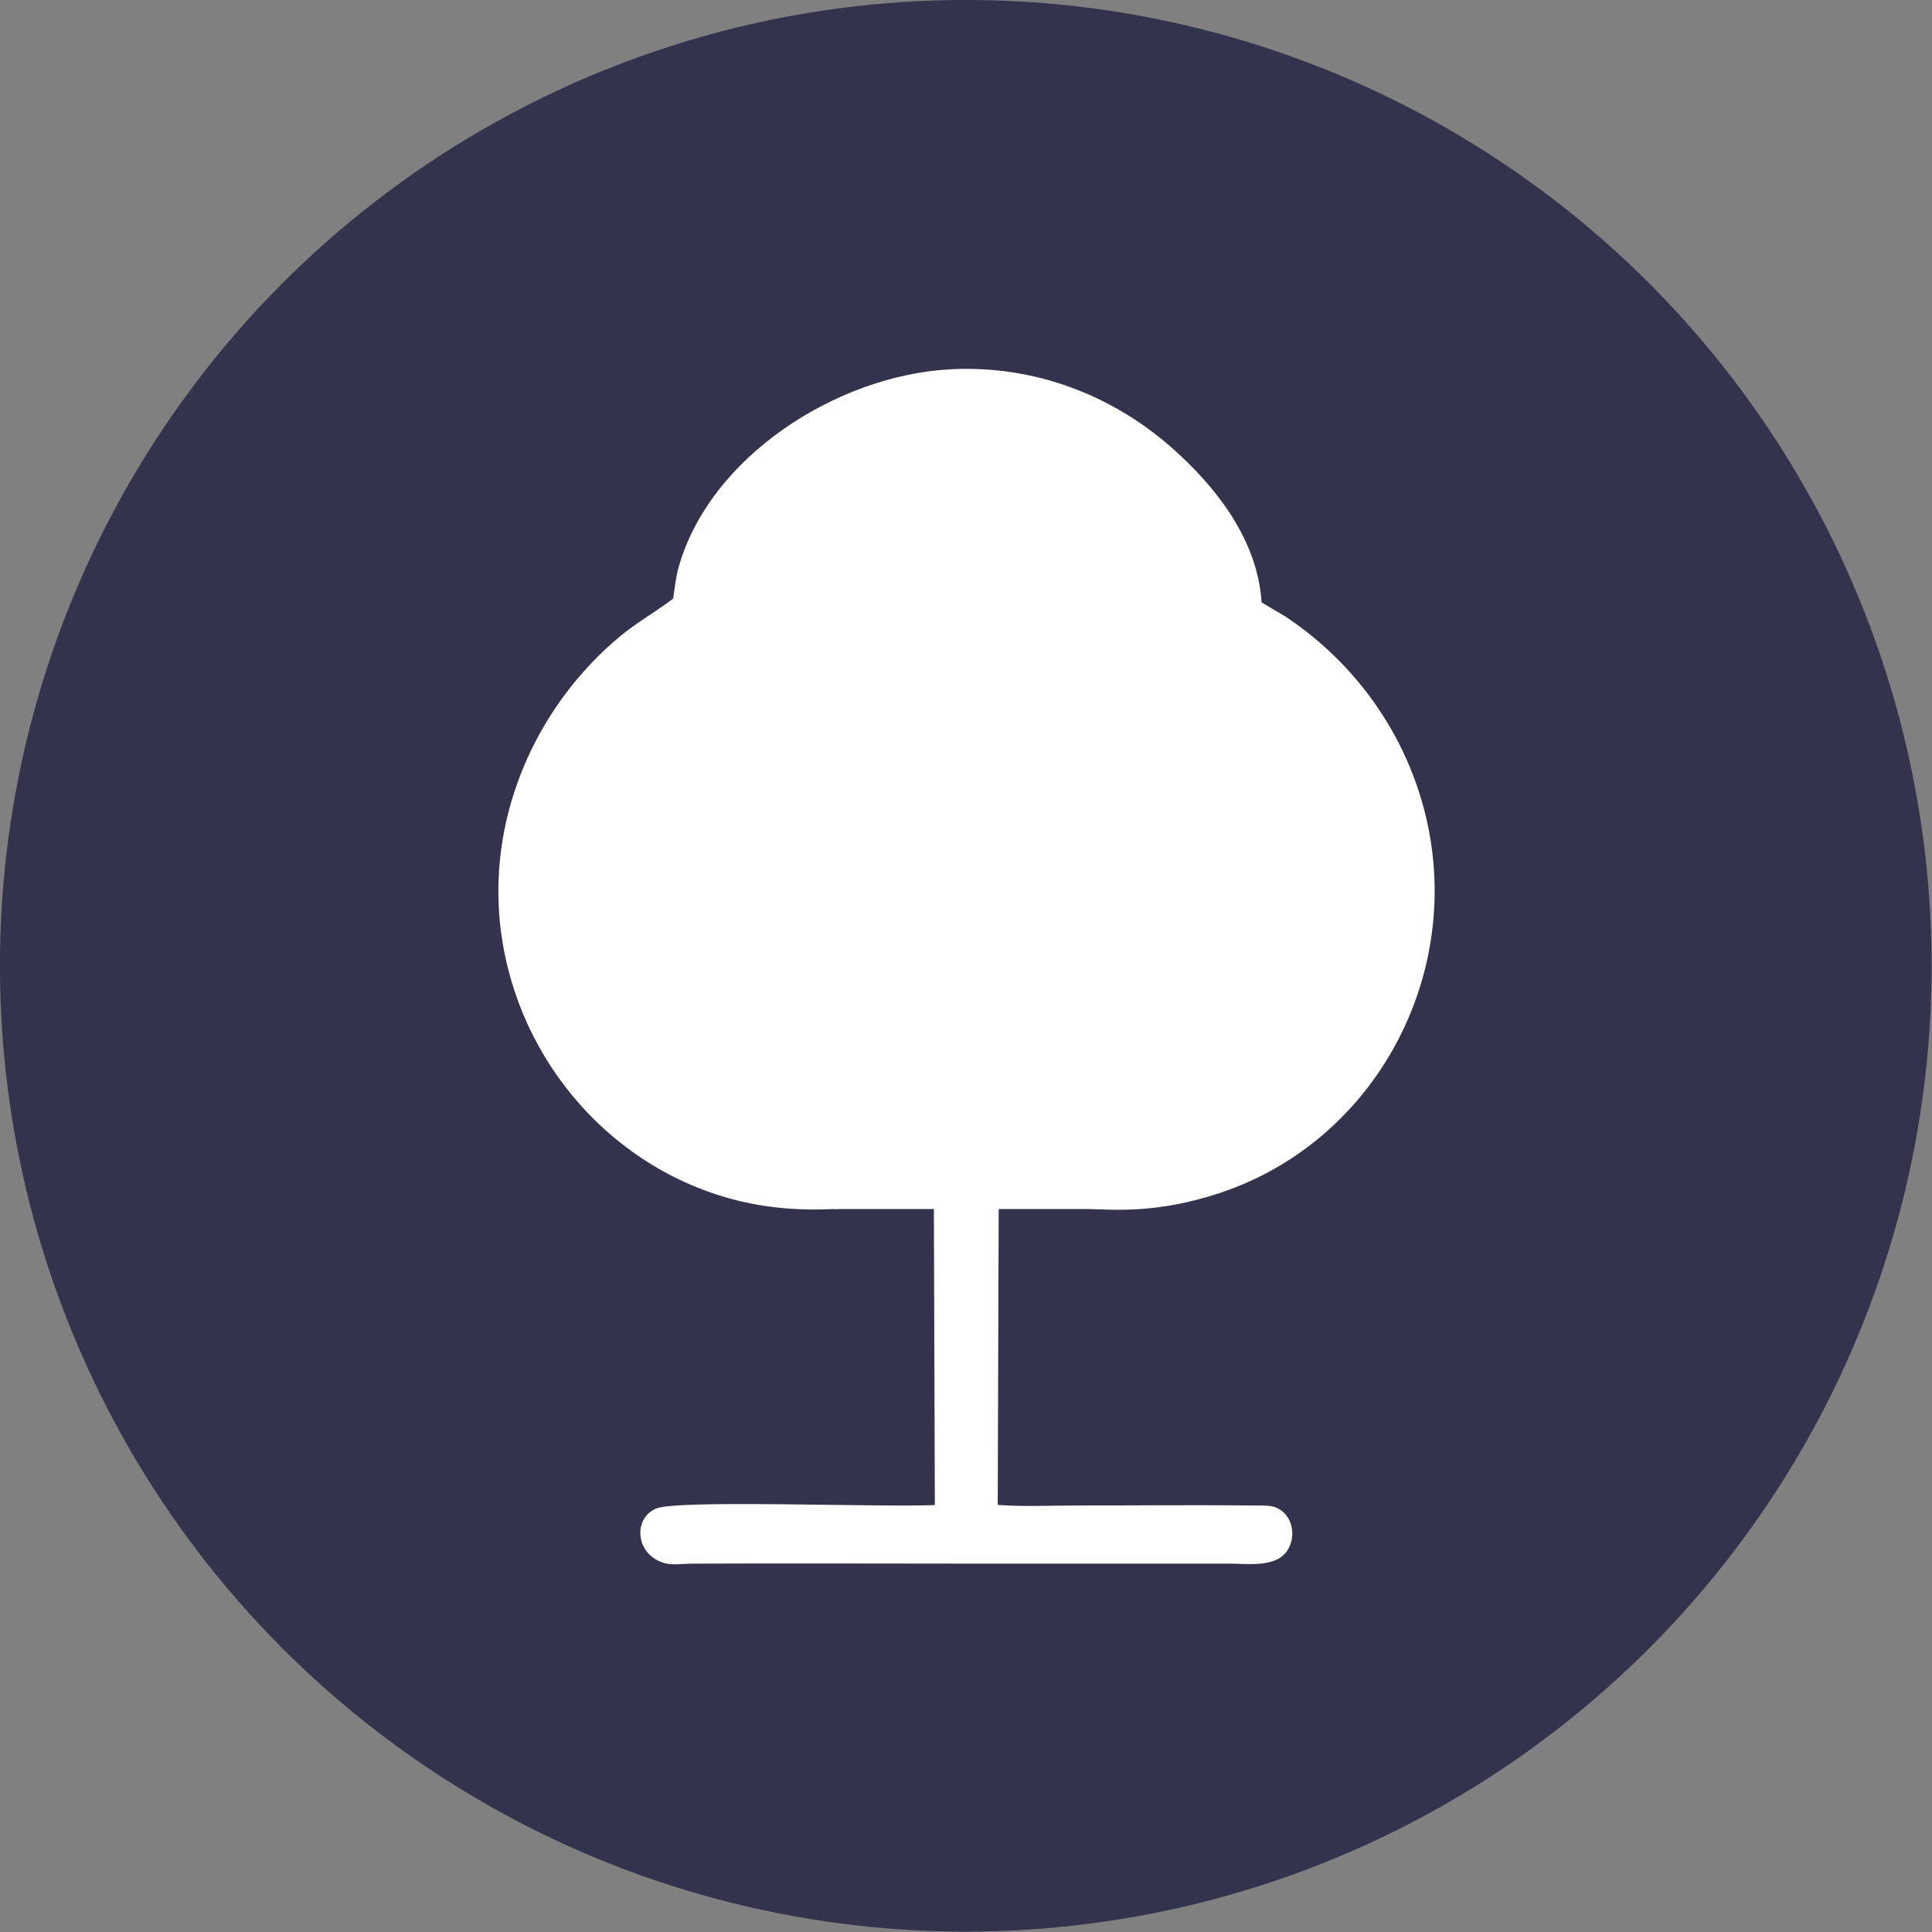
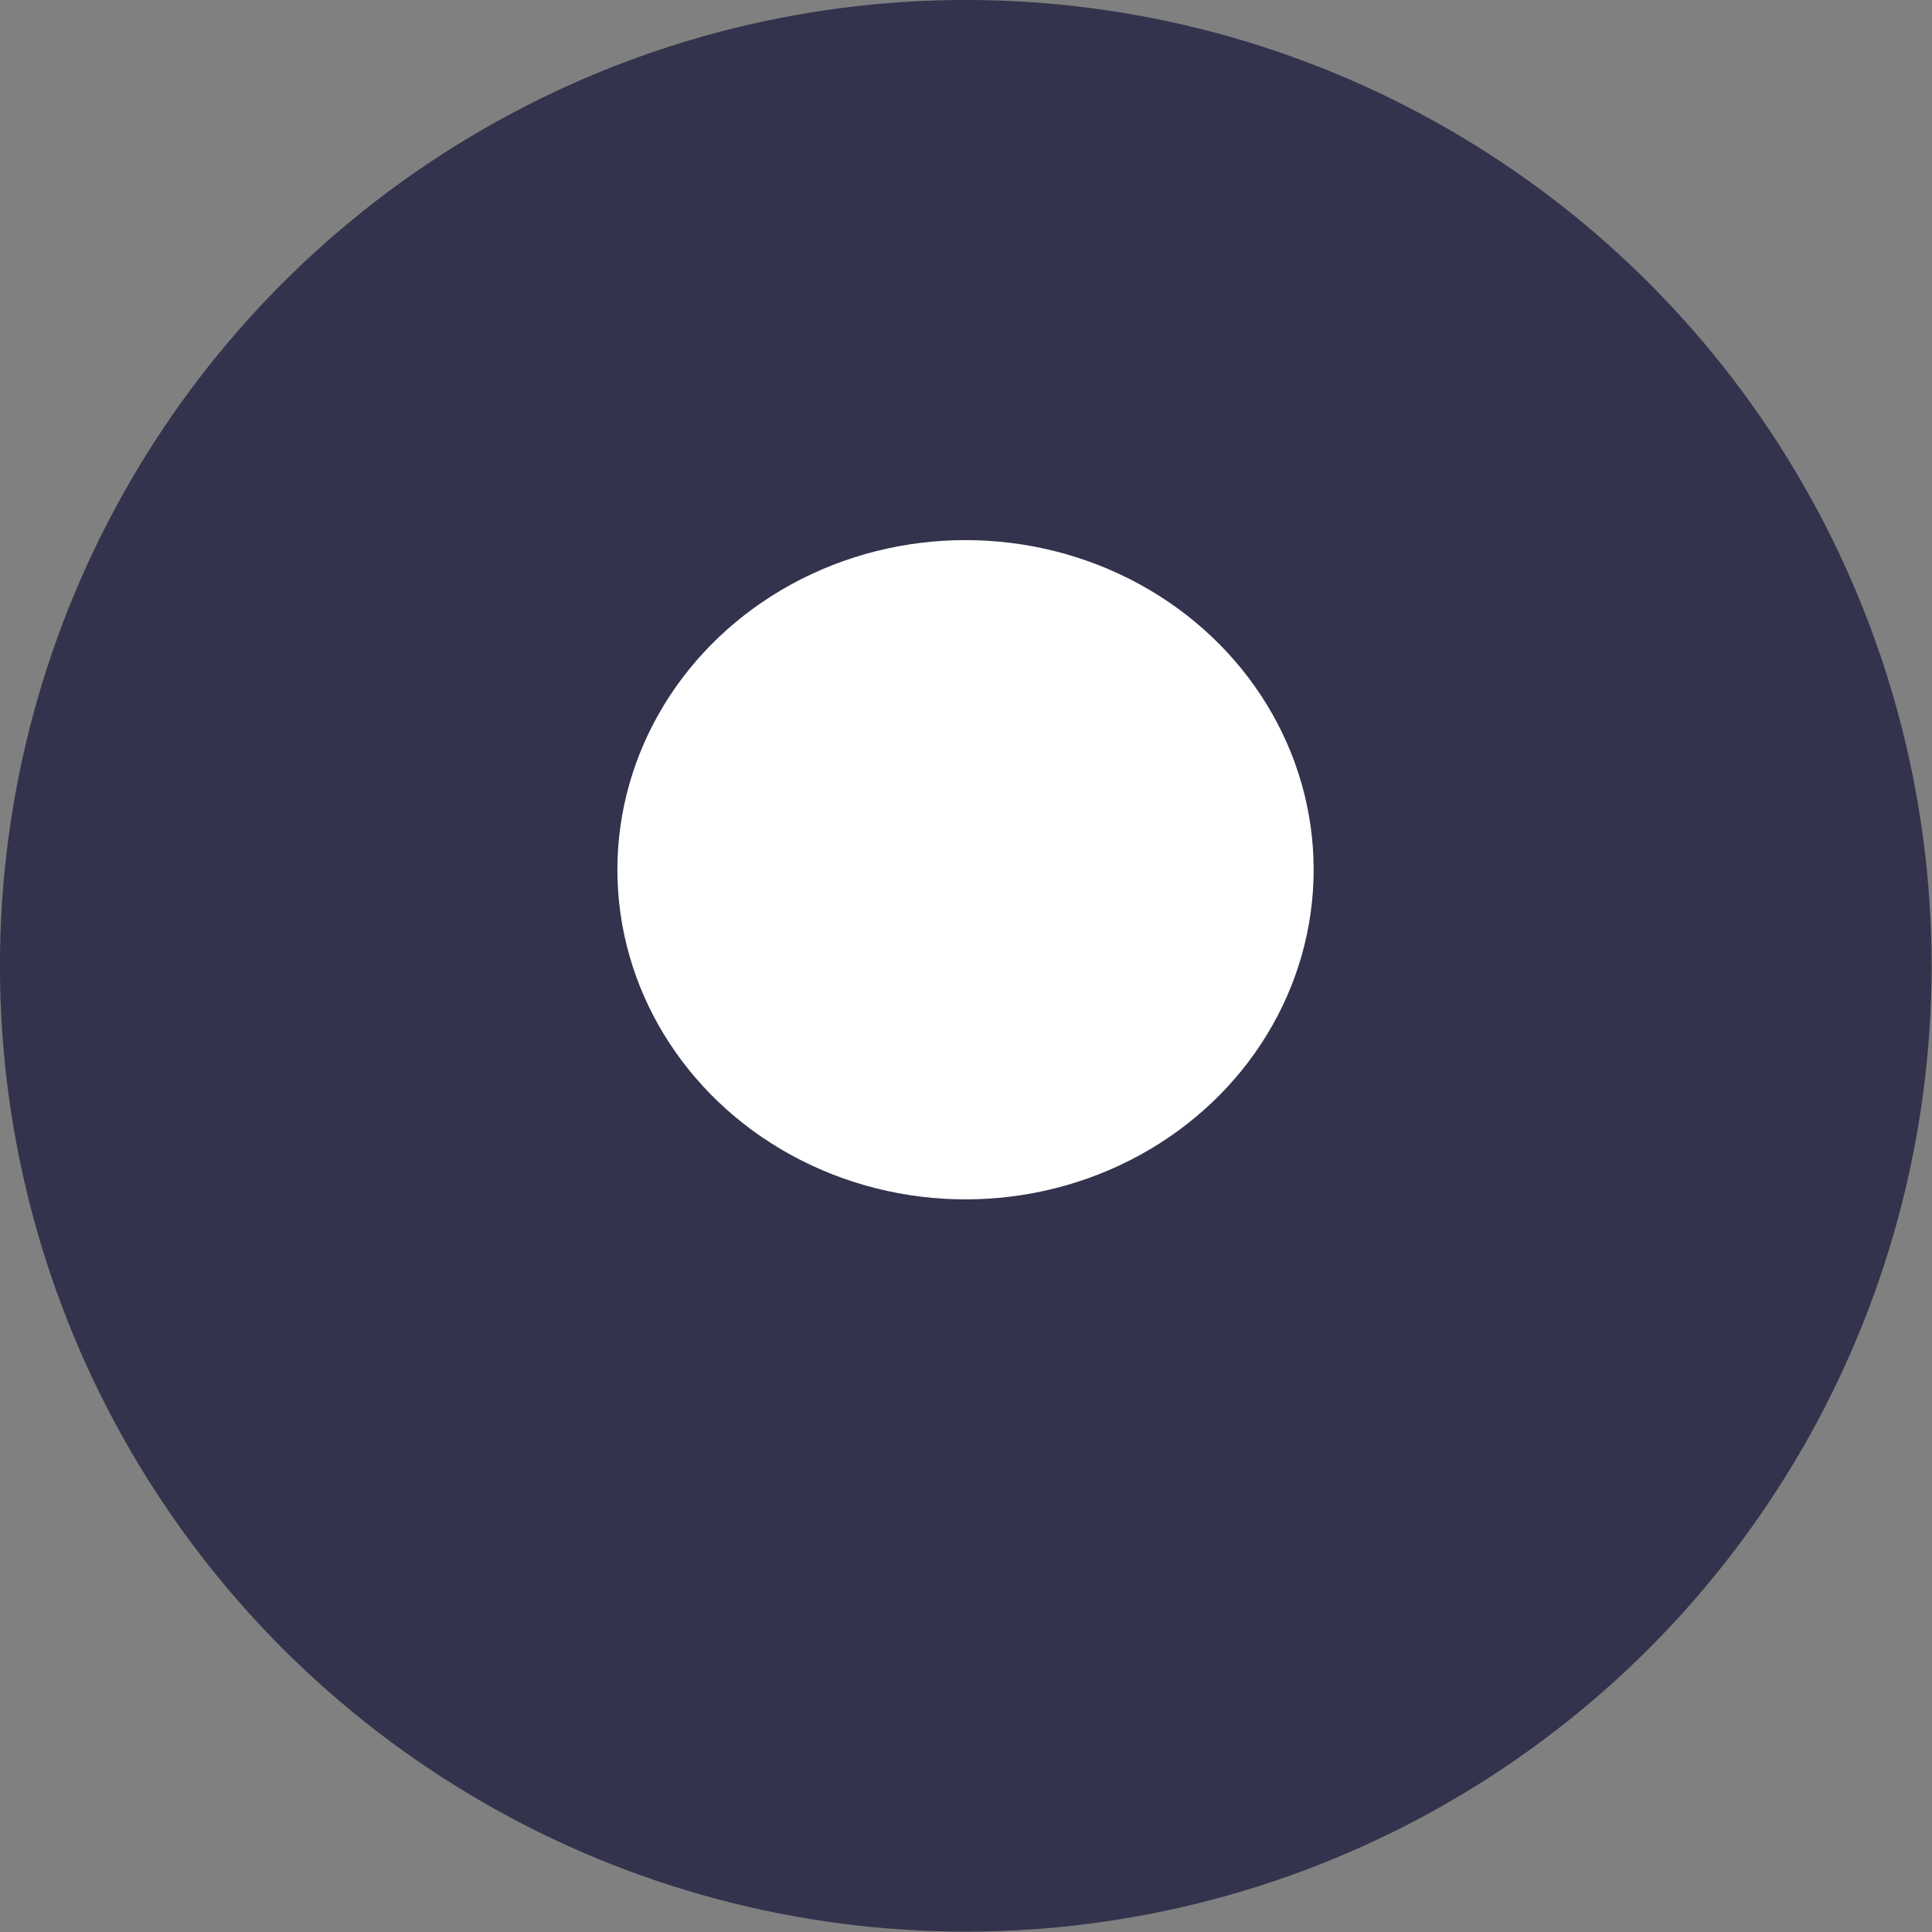
<svg xmlns="http://www.w3.org/2000/svg" xmlns:ns1="http://www.serif.com/" width="100%" height="100%" viewBox="0 0 1000 1000" version="1.1" xml:space="preserve" style="fill-rule:evenodd;clip-rule:evenodd;stroke-linejoin:round;stroke-miterlimit:2;">
  <rect x="0" y="0" width="1000" height="1000" fill="#808080" stroke="none" />
  <g transform="matrix(1.751,0,0,1.751,-136.602,-91.068)">
    <circle cx="363.5" cy="337.5" r="285.5" style="fill:rgb(51,51,77);" />
  </g>
  <g id="Wachstum-fördern" ns1:id="Wachstum fördern" transform="matrix(0.972,0,0,0.972,14.145,14.145)">
    <g transform="matrix(0.168,0,0,0.168,250.828,181.733)">
-       <path d="M1465.51,742.095C1572.7,730.475 1592.45,798.286 1589.91,882.696C1581.87,1151.83 1589.83,1432.35 1589.83,1702.76C1589.83,1787.44 1593.81,1874.28 1587.39,1958.68C1664.15,1927.92 1769.91,1844.76 1836.66,1795.22C1886.56,1758.16 2198.77,1502.08 2248.94,1518.97L2251.43,1519.85C2295.49,1534.81 2337.76,1576.43 2325.53,1627.38L2324.01,1634.04C2314.46,1678.25 2230.75,1723.08 2196.82,1746.67C1993.32,1888.1 1794.62,2054.45 1587.39,2187.29L1582.83,3601.62C1661.78,3607.87 1743.83,3603.67 1823.16,3603.67C2013.17,3603.67 2203.38,3601.4 2393.37,3603.7C2413.85,3603.97 2440.18,3602.26 2459.68,3608.11L2463.83,3609.75C2508.26,3626.89 2526.14,3679.72 2511.56,3723.2L2510.27,3726.86C2483.63,3804.33 2381.56,3787.85 2316.84,3787.88C2040.71,3788 1764.61,3787.92 1488.49,3787.85C1196.75,3787.8 904.976,3786.58 613.245,3787.9C585.984,3788.04 550.699,3793.76 524.87,3785.68L521.69,3784.6C436.913,3757.31 426.261,3650.15 495.324,3615.36L498.3,3613.95C559.929,3583.82 1200.26,3609.92 1383.53,3602.21L1378.93,2191.93L1357.66,2178.52C1274.79,2127.21 1196.21,2065.15 1118.29,2006.63C1000.27,1917.98 880.991,1830.04 759.866,1745.66C730.273,1725.06 698.269,1704.53 671.163,1680.83C593.855,1613.26 676.659,1485.39 763.394,1528.13C797.796,1545.08 831.48,1572.54 862.269,1595.33C1037.93,1725.38 1198.15,1848.67 1379.88,1970.83C1380.6,1909.72 1377.33,1847.98 1377.3,1786.7C1377.14,1504.07 1377.7,1221.42 1377.36,938.779C1377.26,853.009 1360.72,772.013 1465.51,742.095Z" style="fill:white;fill-rule:nonzero;" />
-     </g>
+       </g>
    <g transform="matrix(0.168,0,0,0.168,250.828,181.733)">
-       <path d="M1429.85,2.428L1438.37,1.822C1696.72,-10.416 1943.62,81.709 2136.68,252.747C2277.89,377.857 2407.24,545.981 2419.1,740.97L2494.45,785.579C2728.19,941.154 2892.47,1180.4 2947.94,1456.22C3047.45,1950.94 2764.37,2457.63 2281.95,2614.58C2098.62,2674.23 1951.89,2675.81 1765.59,2651.89C1701.94,2643.71 1694.37,2661.22 1697.23,2610.48C1704.04,2490.42 1695.98,2368.15 1697.35,2247.79C1879.8,2114.05 2061.22,1978.84 2242.89,1844.03C2280.95,1815.78 2320.08,1789.19 2355.87,1757.97C2529.53,1606.49 2361.41,1363.95 2179.82,1426.7C2100.84,1453.99 1871.37,1644.15 1797.84,1699.49C1764.85,1724.28 1733.8,1751.57 1698.99,1773.81C1693.35,1691.56 1697.72,1606.18 1697.72,1523.61C1697.72,1314.36 1698.01,1105.1 1697.74,895.845C1697.57,768.259 1670.84,675.138 1524.26,641.31C1518.54,638.97 1513.15,638.645 1507.07,638.118C1363.55,625.67 1267.55,744.895 1270.21,878.967C1270.49,893.352 1274.21,907.602 1274.6,922.126C1276.13,979.029 1271.62,1034.83 1271.25,1091.38C1270.34,1229.76 1274.89,1371.56 1274.9,1510.86C1274.91,1597.38 1279.16,1686.3 1272.12,1772.52C1233.88,1751.04 1197.97,1719.43 1162.56,1693.26C1087.35,1637.65 1012.42,1581.7 937.226,1526.08C855.281,1465.47 777.683,1389.06 668.175,1427.08C531.847,1474.4 491.57,1647.72 592.523,1747.3C648.398,1802.43 721.824,1845.86 785.851,1891.17C888.773,1964 988.554,2041.34 1089.58,2116.71C1151.57,2162.97 1220.21,2205.82 1276.35,2259.21L1275.36,2640.95C1252.28,2646.91 1227.49,2647.25 1203.85,2650.5C1032.77,2673.96 868.437,2673.76 701.136,2620.93C302.366,2495.01 23.261,2124.4 1.347,1707.82C-15.891,1380.07 133.445,1059.32 384.417,849.681C438.003,804.92 498.699,771.302 553.82,729.224C559.374,697.131 561.718,664.583 570.445,632.981C668.249,278.881 1073.3,22.123 1429.85,2.428Z" style="fill:white;fill-rule:nonzero;" />
-     </g>
+       </g>
  </g>
  <g transform="matrix(1.474,0,0,1,-326.66,3.763)">
    <ellipse cx="560.66" cy="446.413" rx="122.245" ry="170.618" style="fill:white;" />
  </g>
  <g transform="matrix(1,0,0,1,-19.541,0)">
-     <rect x="451.164" y="592.071" width="136.754" height="33.723" style="fill:white;" />
-   </g>
+     </g>
</svg>